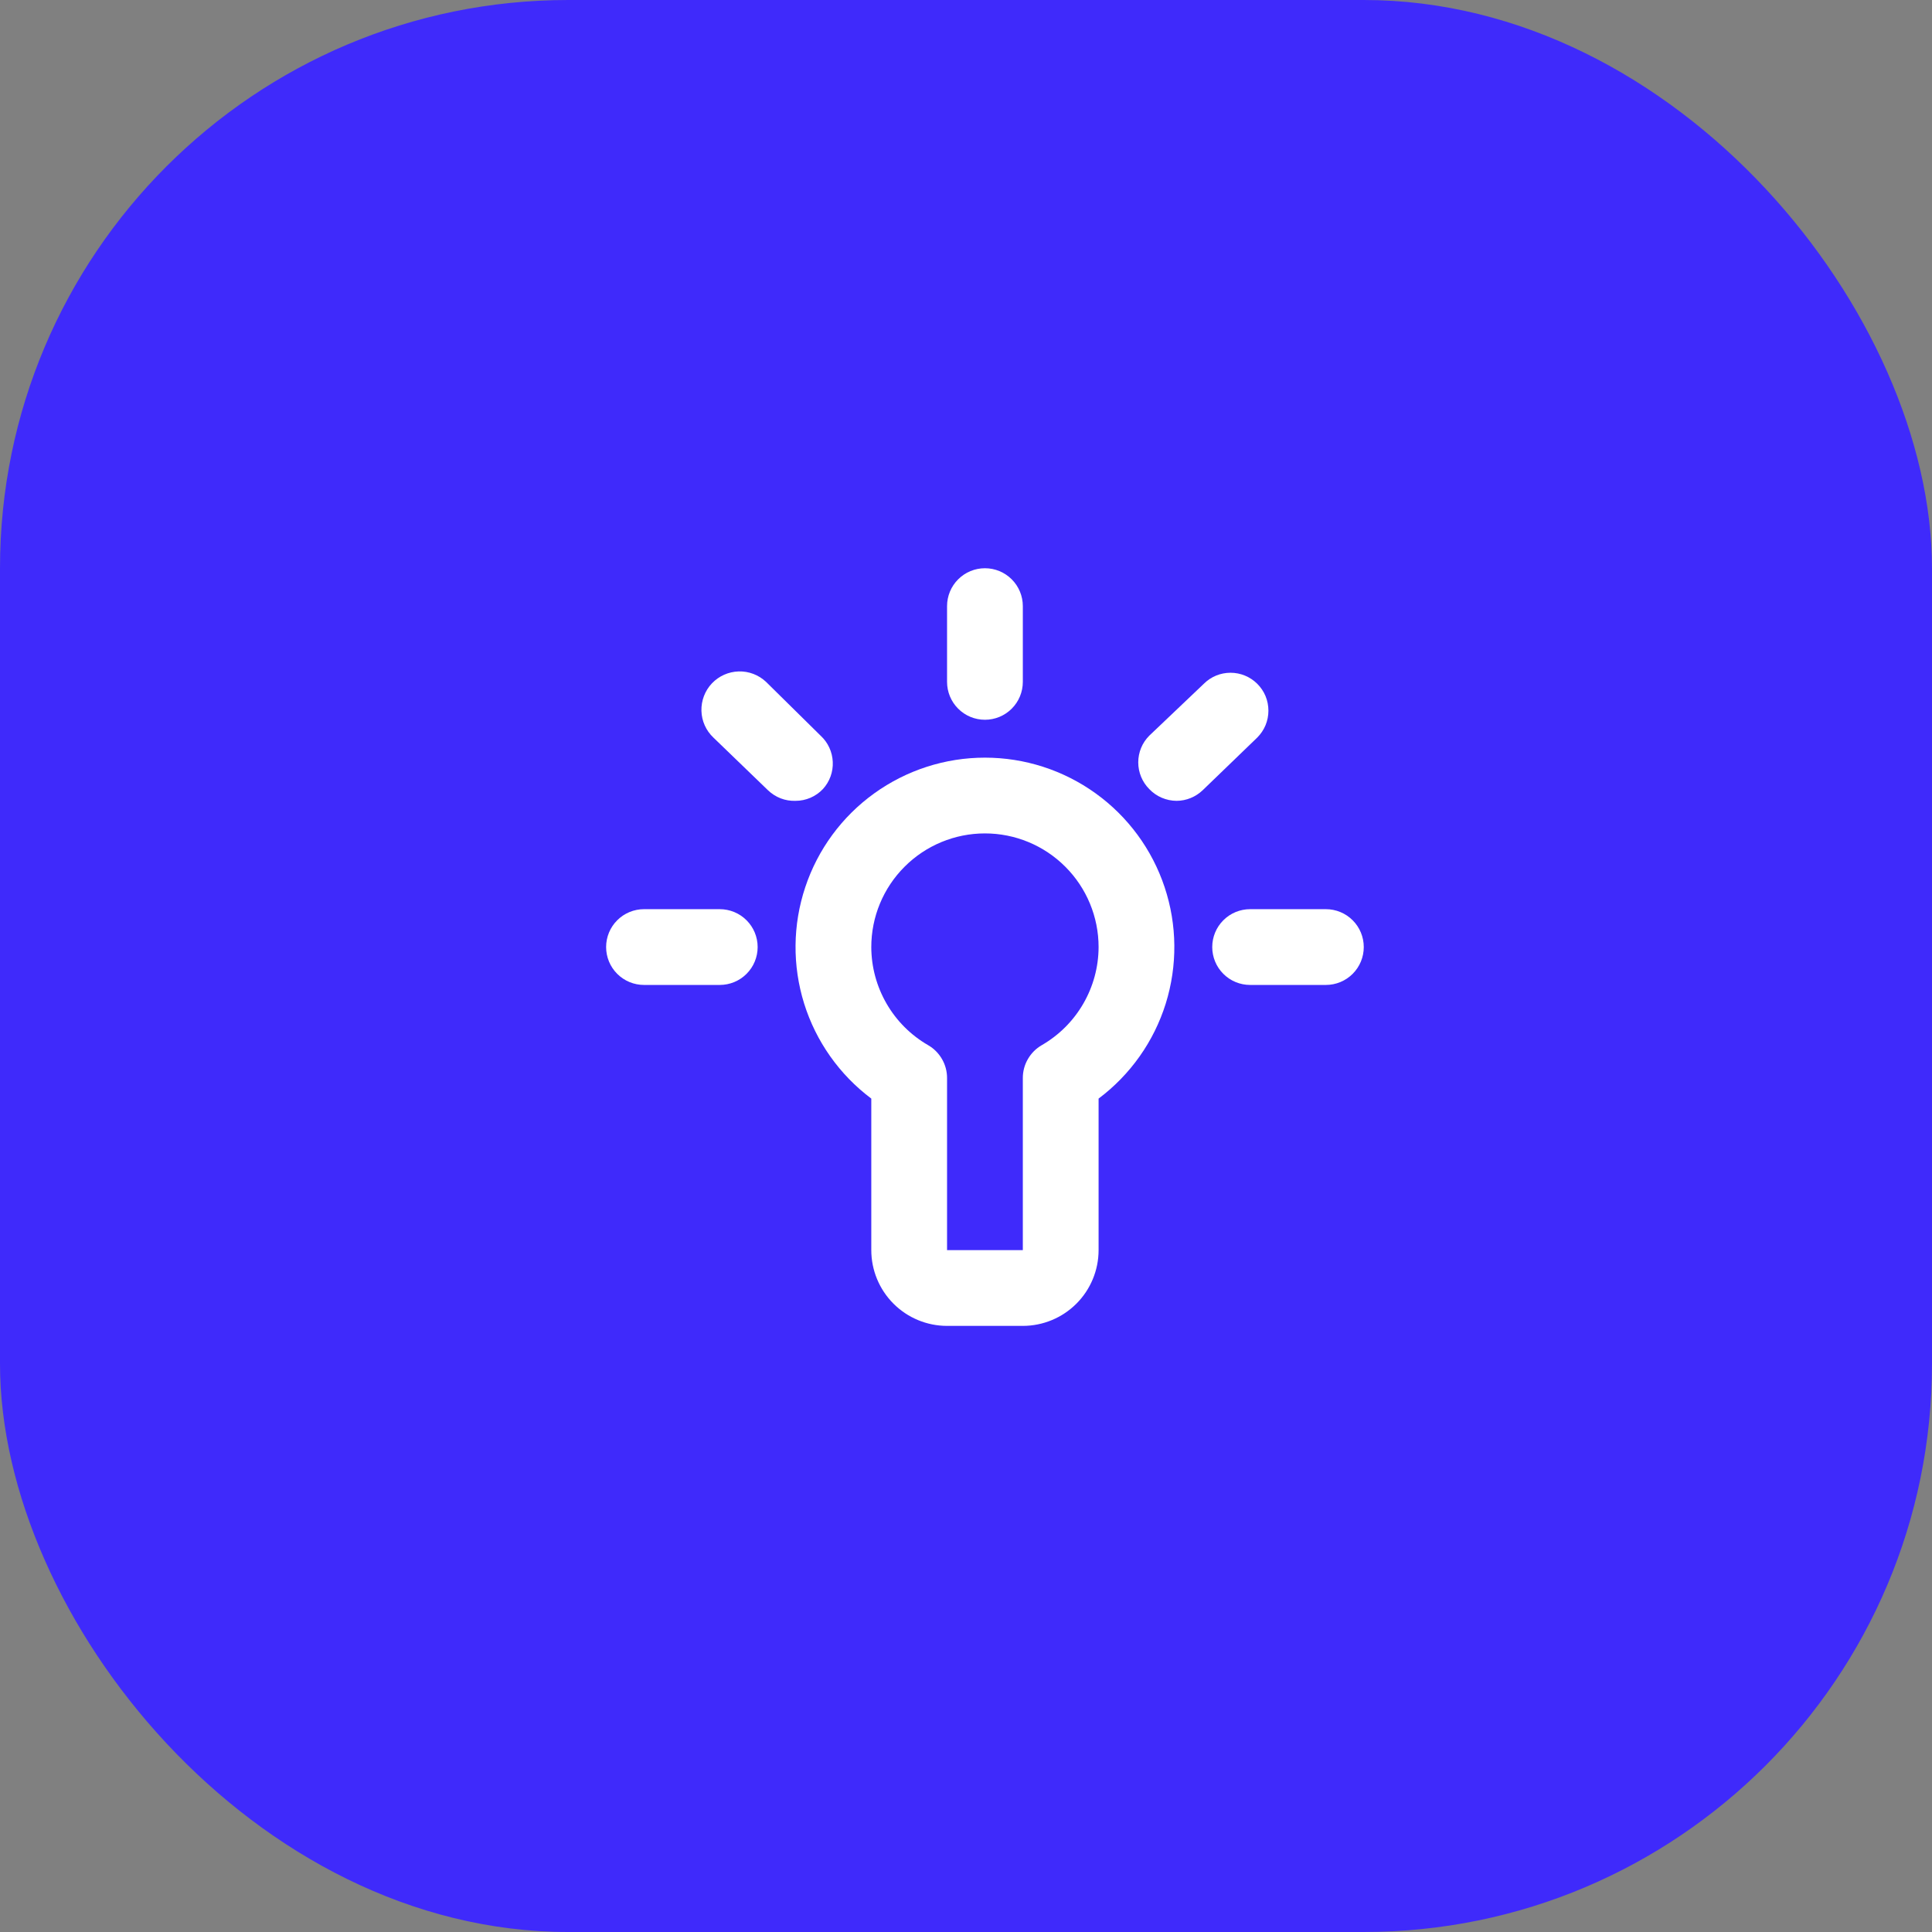
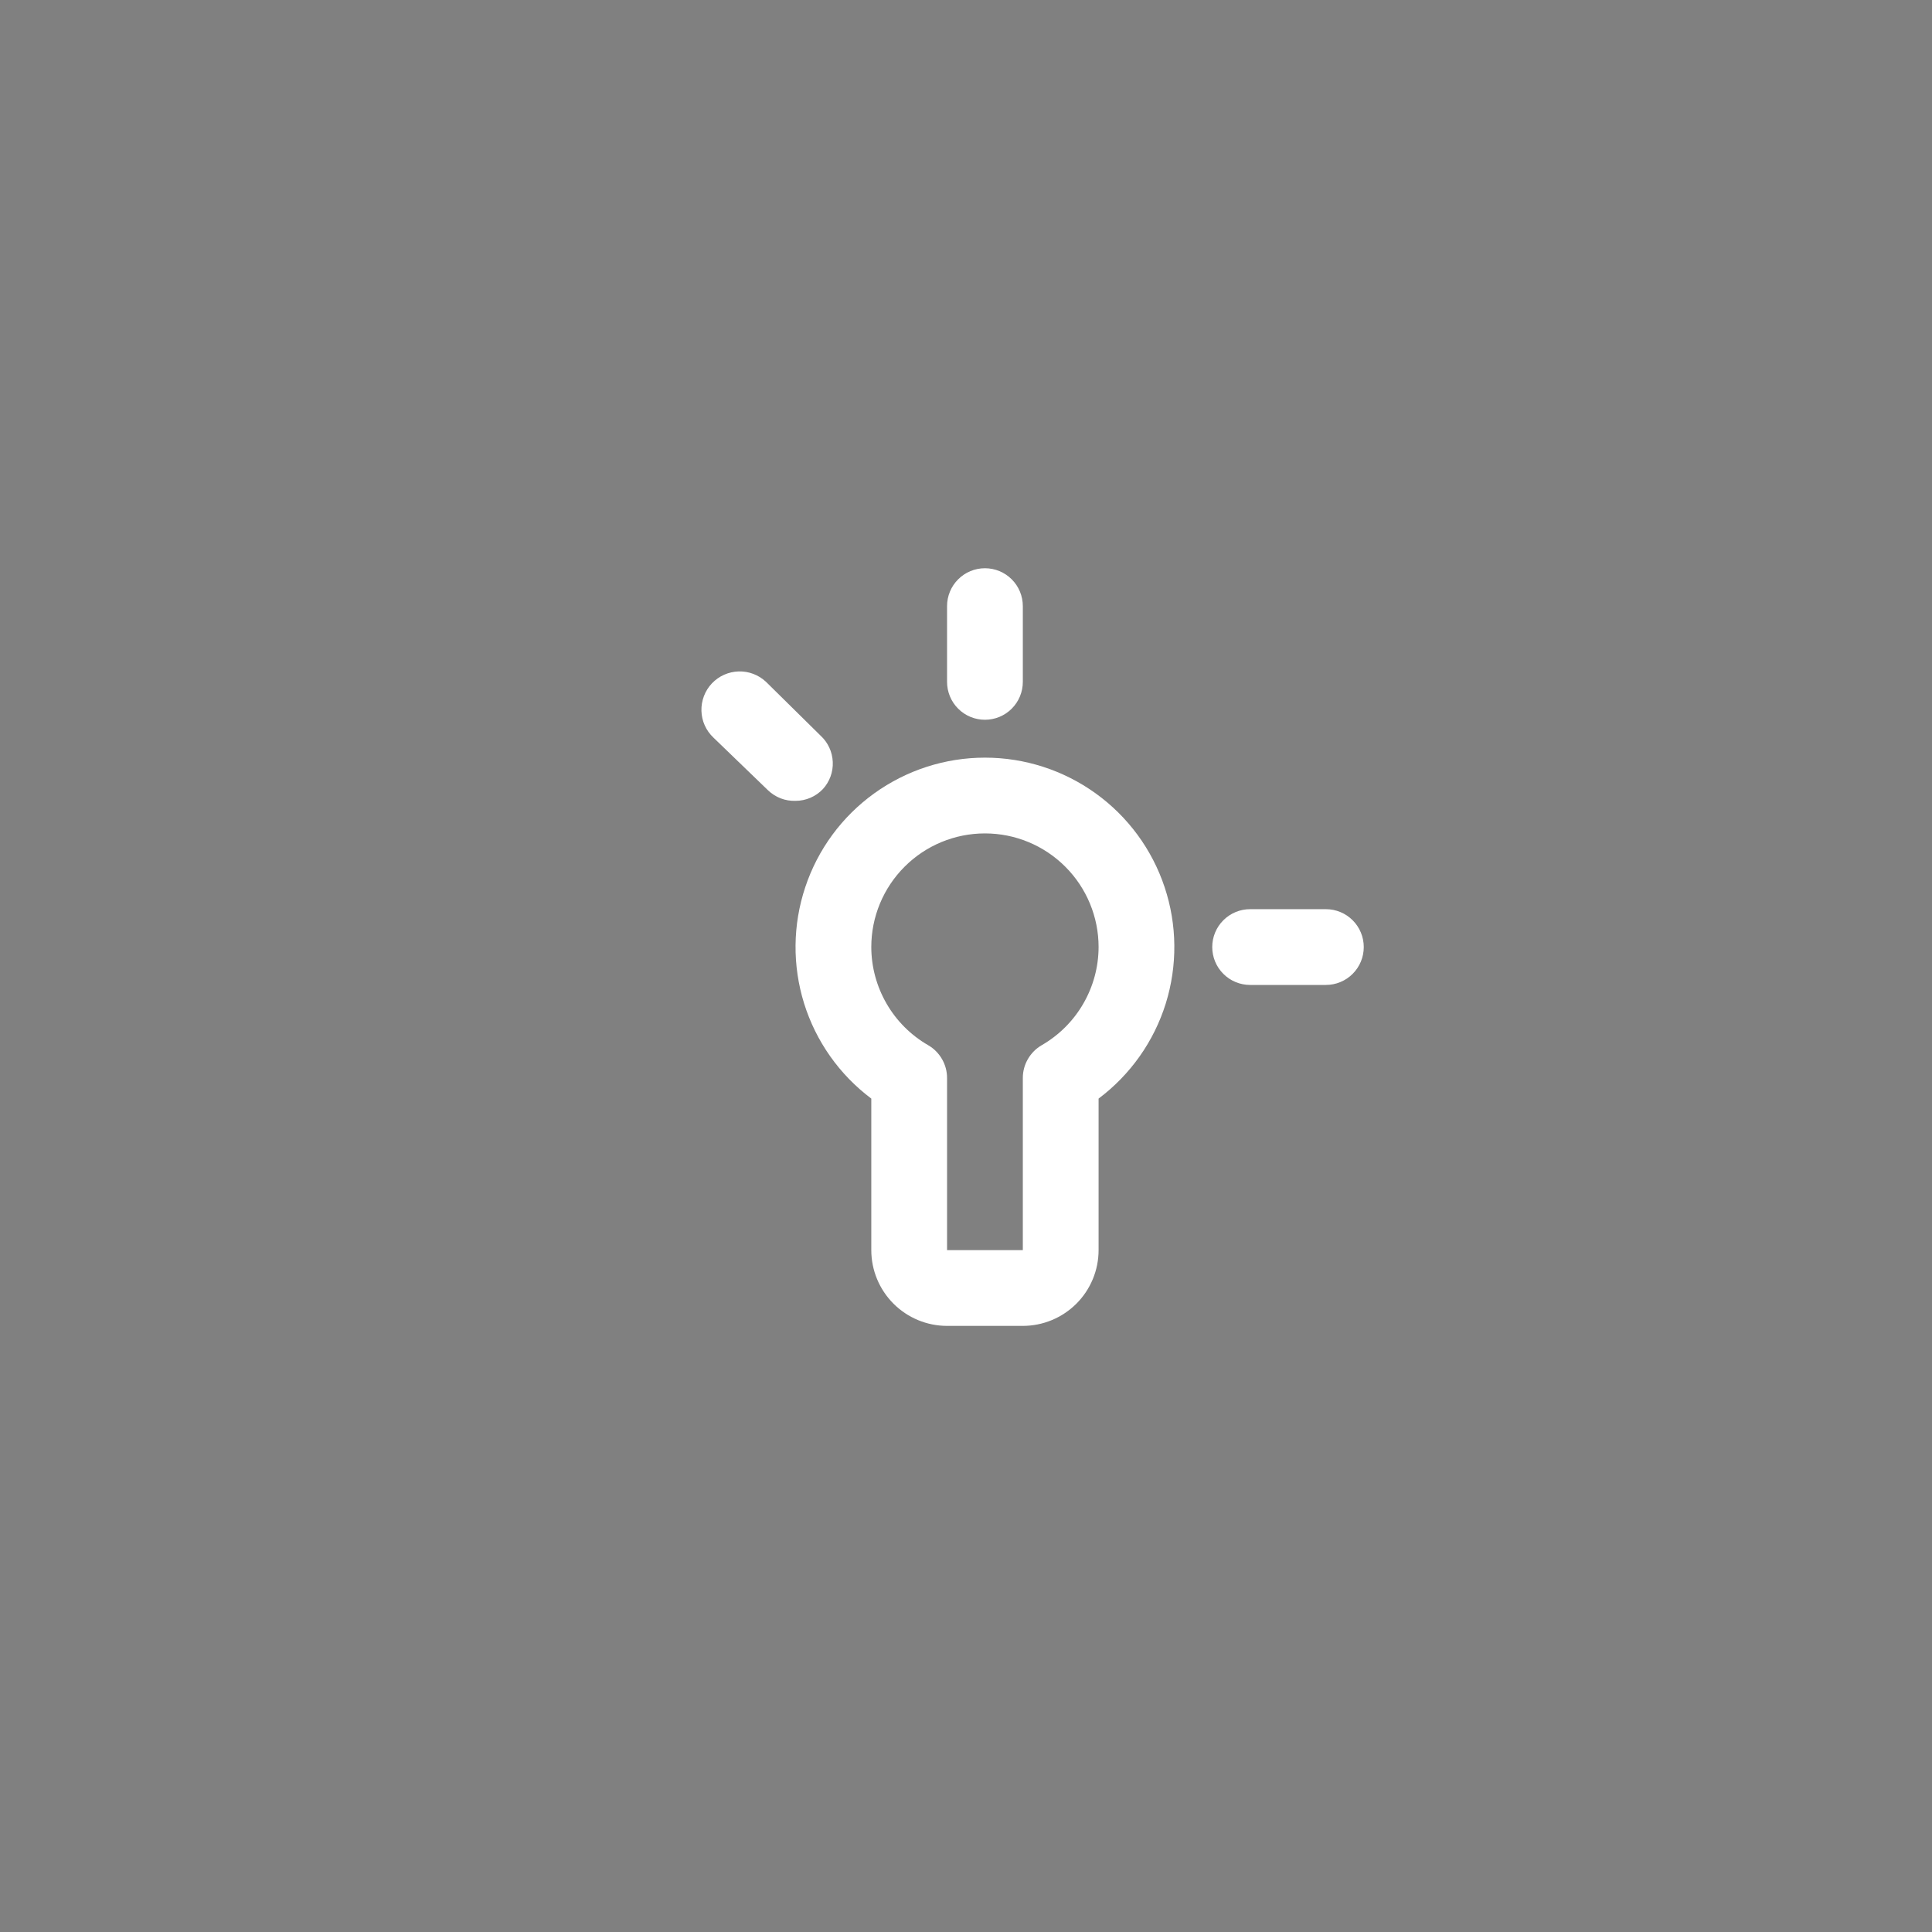
<svg xmlns="http://www.w3.org/2000/svg" width="51" height="51" viewBox="0 0 51 51" fill="none">
  <rect x="0" y="0" width="51" height="51" fill="#808080" stroke="none" />
-   <rect width="51" height="51" rx="15" fill="#3F2AFB" />
  <path d="M26 20C24.951 20 23.928 20.33 23.076 20.944C22.225 21.557 21.588 22.423 21.257 23.419C20.925 24.414 20.915 25.489 21.227 26.491C21.54 27.492 22.16 28.37 23 29V33C23 33.53 23.211 34.039 23.586 34.414C23.961 34.789 24.47 35 25 35H27C27.53 35 28.039 34.789 28.414 34.414C28.789 34.039 29 33.53 29 33V29C29.84 28.37 30.46 27.492 30.773 26.491C31.085 25.489 31.075 24.414 30.743 23.419C30.412 22.423 29.775 21.557 28.924 20.944C28.072 20.33 27.049 20 26 20ZM27.5 27.59C27.347 27.678 27.221 27.805 27.133 27.958C27.045 28.11 26.999 28.284 27 28.46V33H25V28.46C25.001 28.284 24.955 28.11 24.867 27.958C24.779 27.805 24.653 27.678 24.5 27.59C24.045 27.327 23.667 26.95 23.404 26.495C23.141 26.041 23.001 25.525 23 25C23 24.204 23.316 23.441 23.879 22.879C24.441 22.316 25.204 22 26 22C26.796 22 27.559 22.316 28.121 22.879C28.684 23.441 29 24.204 29 25C28.999 25.525 28.859 26.041 28.596 26.495C28.333 26.95 27.955 27.327 27.5 27.59Z" fill="white" />
  <path d="M26 19C26.265 19 26.52 18.895 26.707 18.707C26.895 18.52 27 18.265 27 18V16C27 15.735 26.895 15.48 26.707 15.293C26.52 15.105 26.265 15 26 15C25.735 15 25.48 15.105 25.293 15.293C25.105 15.48 25 15.735 25 16V18C25 18.265 25.105 18.52 25.293 18.707C25.48 18.895 25.735 19 26 19Z" fill="white" />
  <path d="M35 24H33C32.735 24 32.48 24.105 32.293 24.293C32.105 24.48 32 24.735 32 25C32 25.265 32.105 25.52 32.293 25.707C32.48 25.895 32.735 26 33 26H35C35.265 26 35.52 25.895 35.707 25.707C35.895 25.52 36 25.265 36 25C36 24.735 35.895 24.48 35.707 24.293C35.52 24.105 35.265 24 35 24Z" fill="white" />
-   <path d="M19 24H17C16.735 24 16.48 24.105 16.293 24.293C16.105 24.48 16 24.735 16 25C16 25.265 16.105 25.52 16.293 25.707C16.48 25.895 16.735 26 17 26H19C19.265 26 19.52 25.895 19.707 25.707C19.895 25.52 20 25.265 20 25C20 24.735 19.895 24.48 19.707 24.293C19.52 24.105 19.265 24 19 24Z" fill="white" />
  <path d="M21.662 19.42L20.222 18C20.027 17.816 19.767 17.716 19.499 17.724C19.231 17.732 18.977 17.845 18.792 18.04C18.608 18.235 18.509 18.495 18.516 18.764C18.523 19.032 18.637 19.286 18.832 19.47L20.272 20.86C20.369 20.953 20.483 21.026 20.609 21.075C20.734 21.123 20.868 21.145 21.002 21.14C21.137 21.14 21.27 21.112 21.394 21.059C21.518 21.005 21.629 20.928 21.722 20.83C21.901 20.635 21.995 20.377 21.983 20.113C21.972 19.849 21.857 19.599 21.662 19.42Z" fill="white" />
-   <path d="M33.188 18.05C33 17.863 32.747 17.759 32.483 17.759C32.218 17.759 31.965 17.863 31.778 18.05L30.338 19.42C30.151 19.607 30.047 19.86 30.047 20.125C30.047 20.389 30.151 20.642 30.338 20.83C30.431 20.927 30.542 21.005 30.666 21.058C30.79 21.111 30.923 21.139 31.058 21.14C31.315 21.139 31.562 21.038 31.748 20.86L33.188 19.47C33.281 19.377 33.356 19.266 33.407 19.144C33.457 19.022 33.483 18.892 33.483 18.76C33.483 18.628 33.457 18.497 33.407 18.375C33.356 18.253 33.281 18.142 33.188 18.05Z" fill="white" />
</svg>